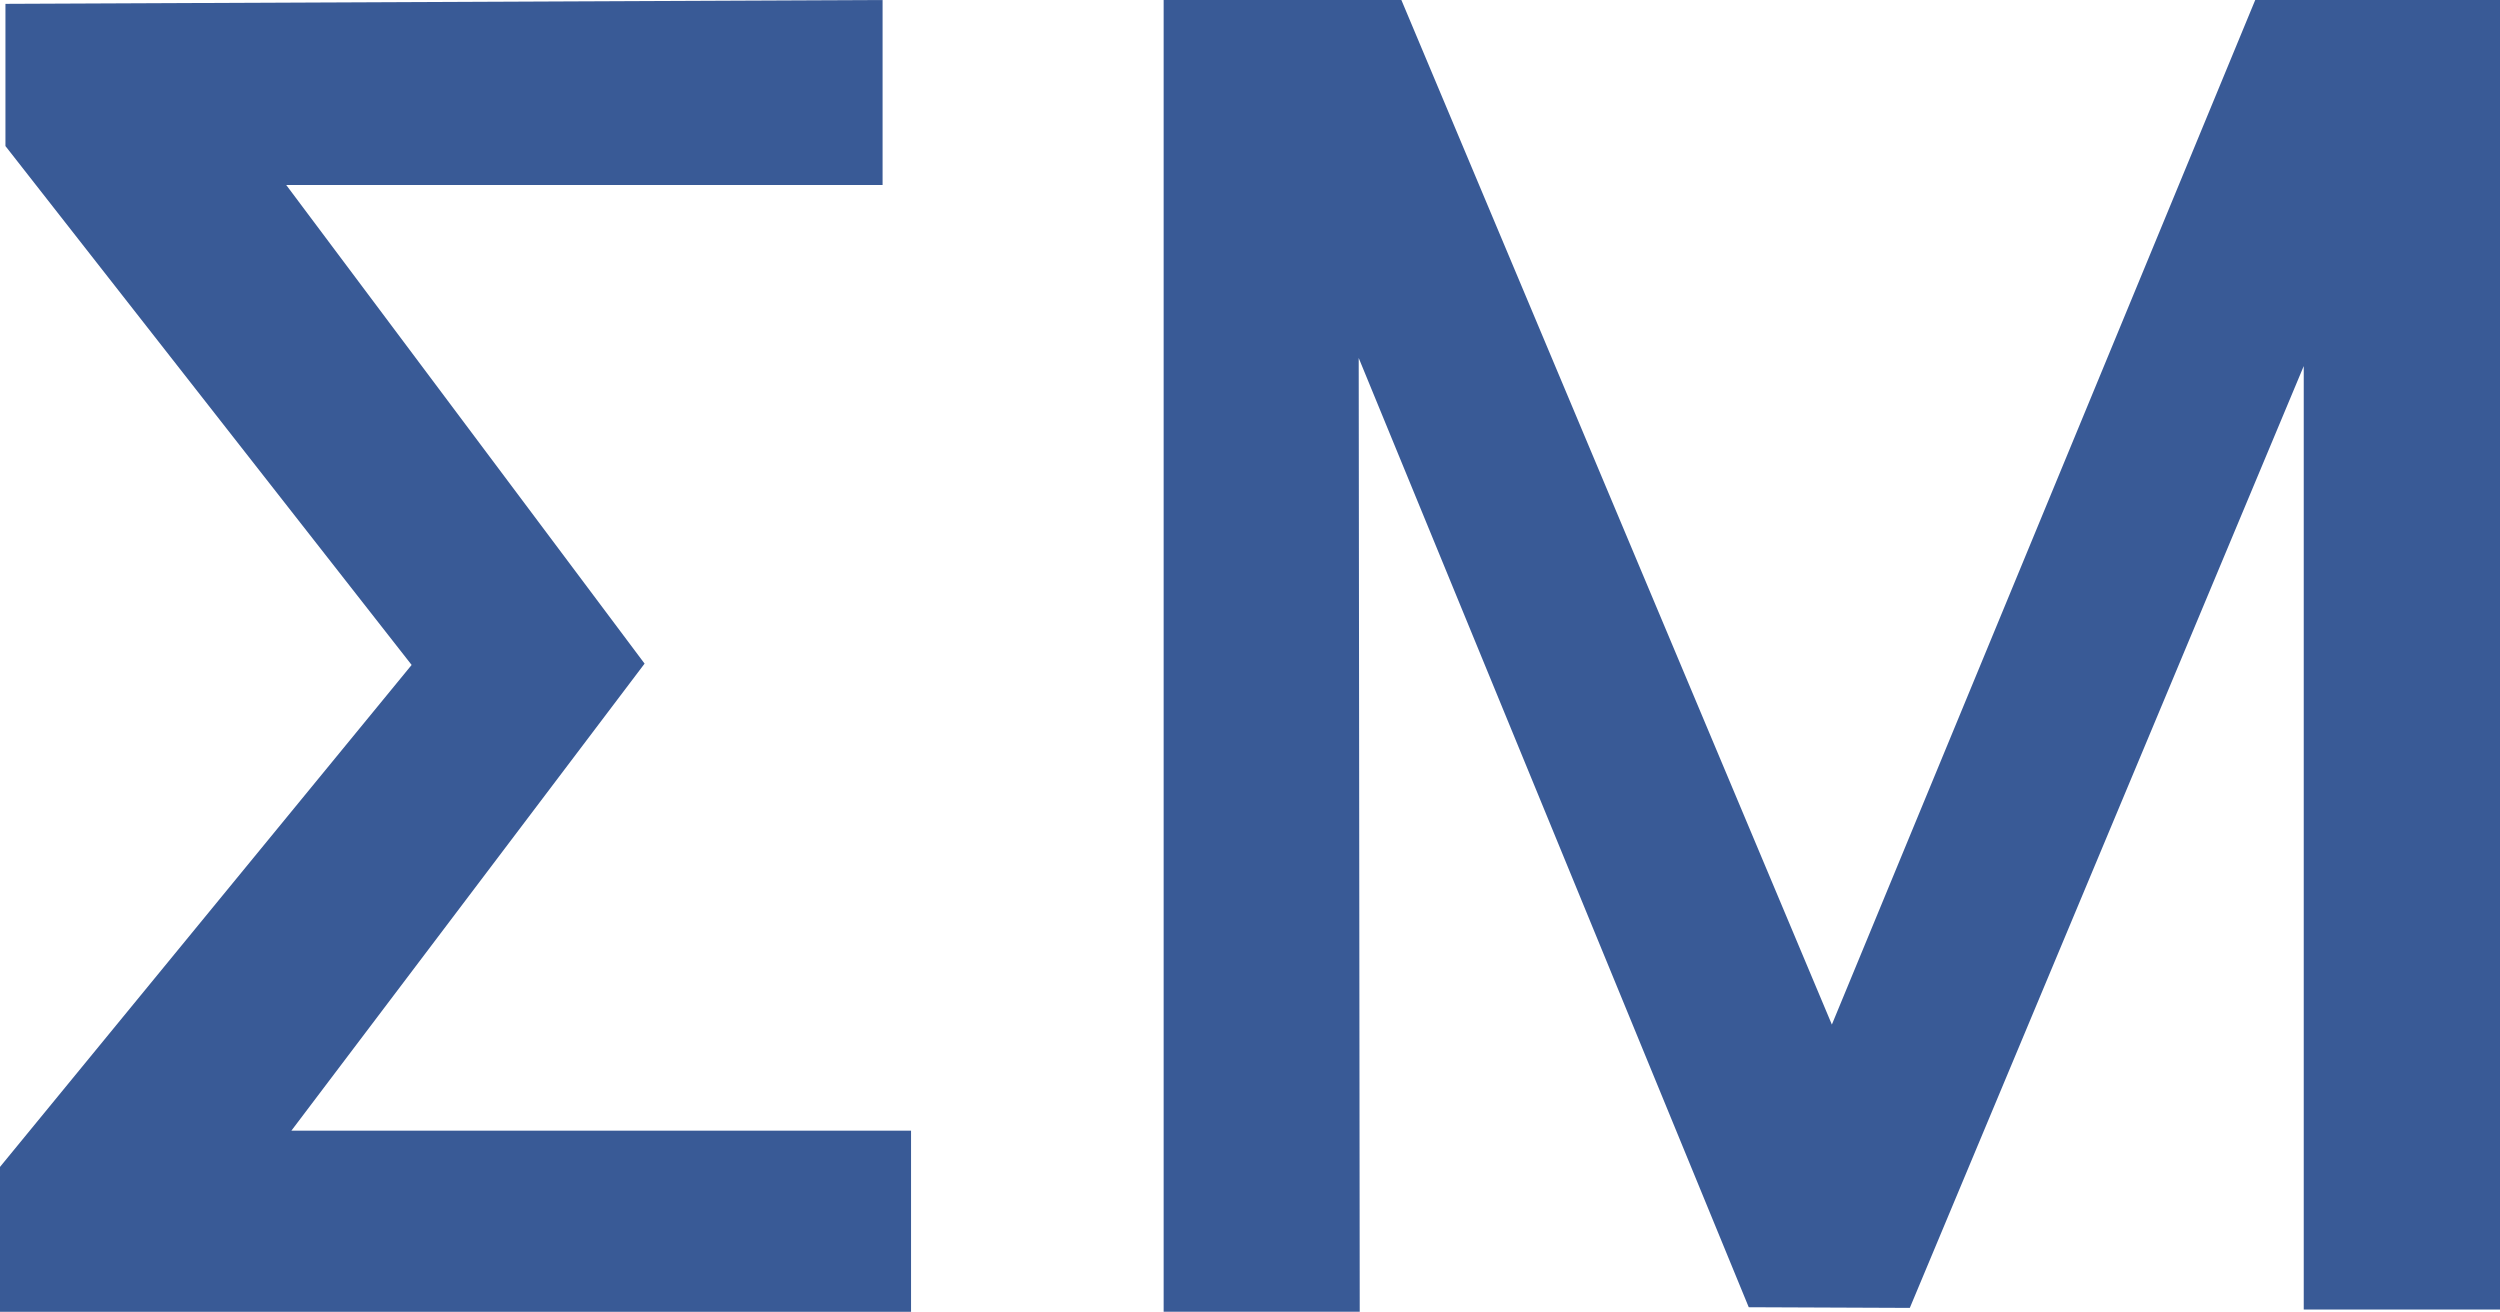
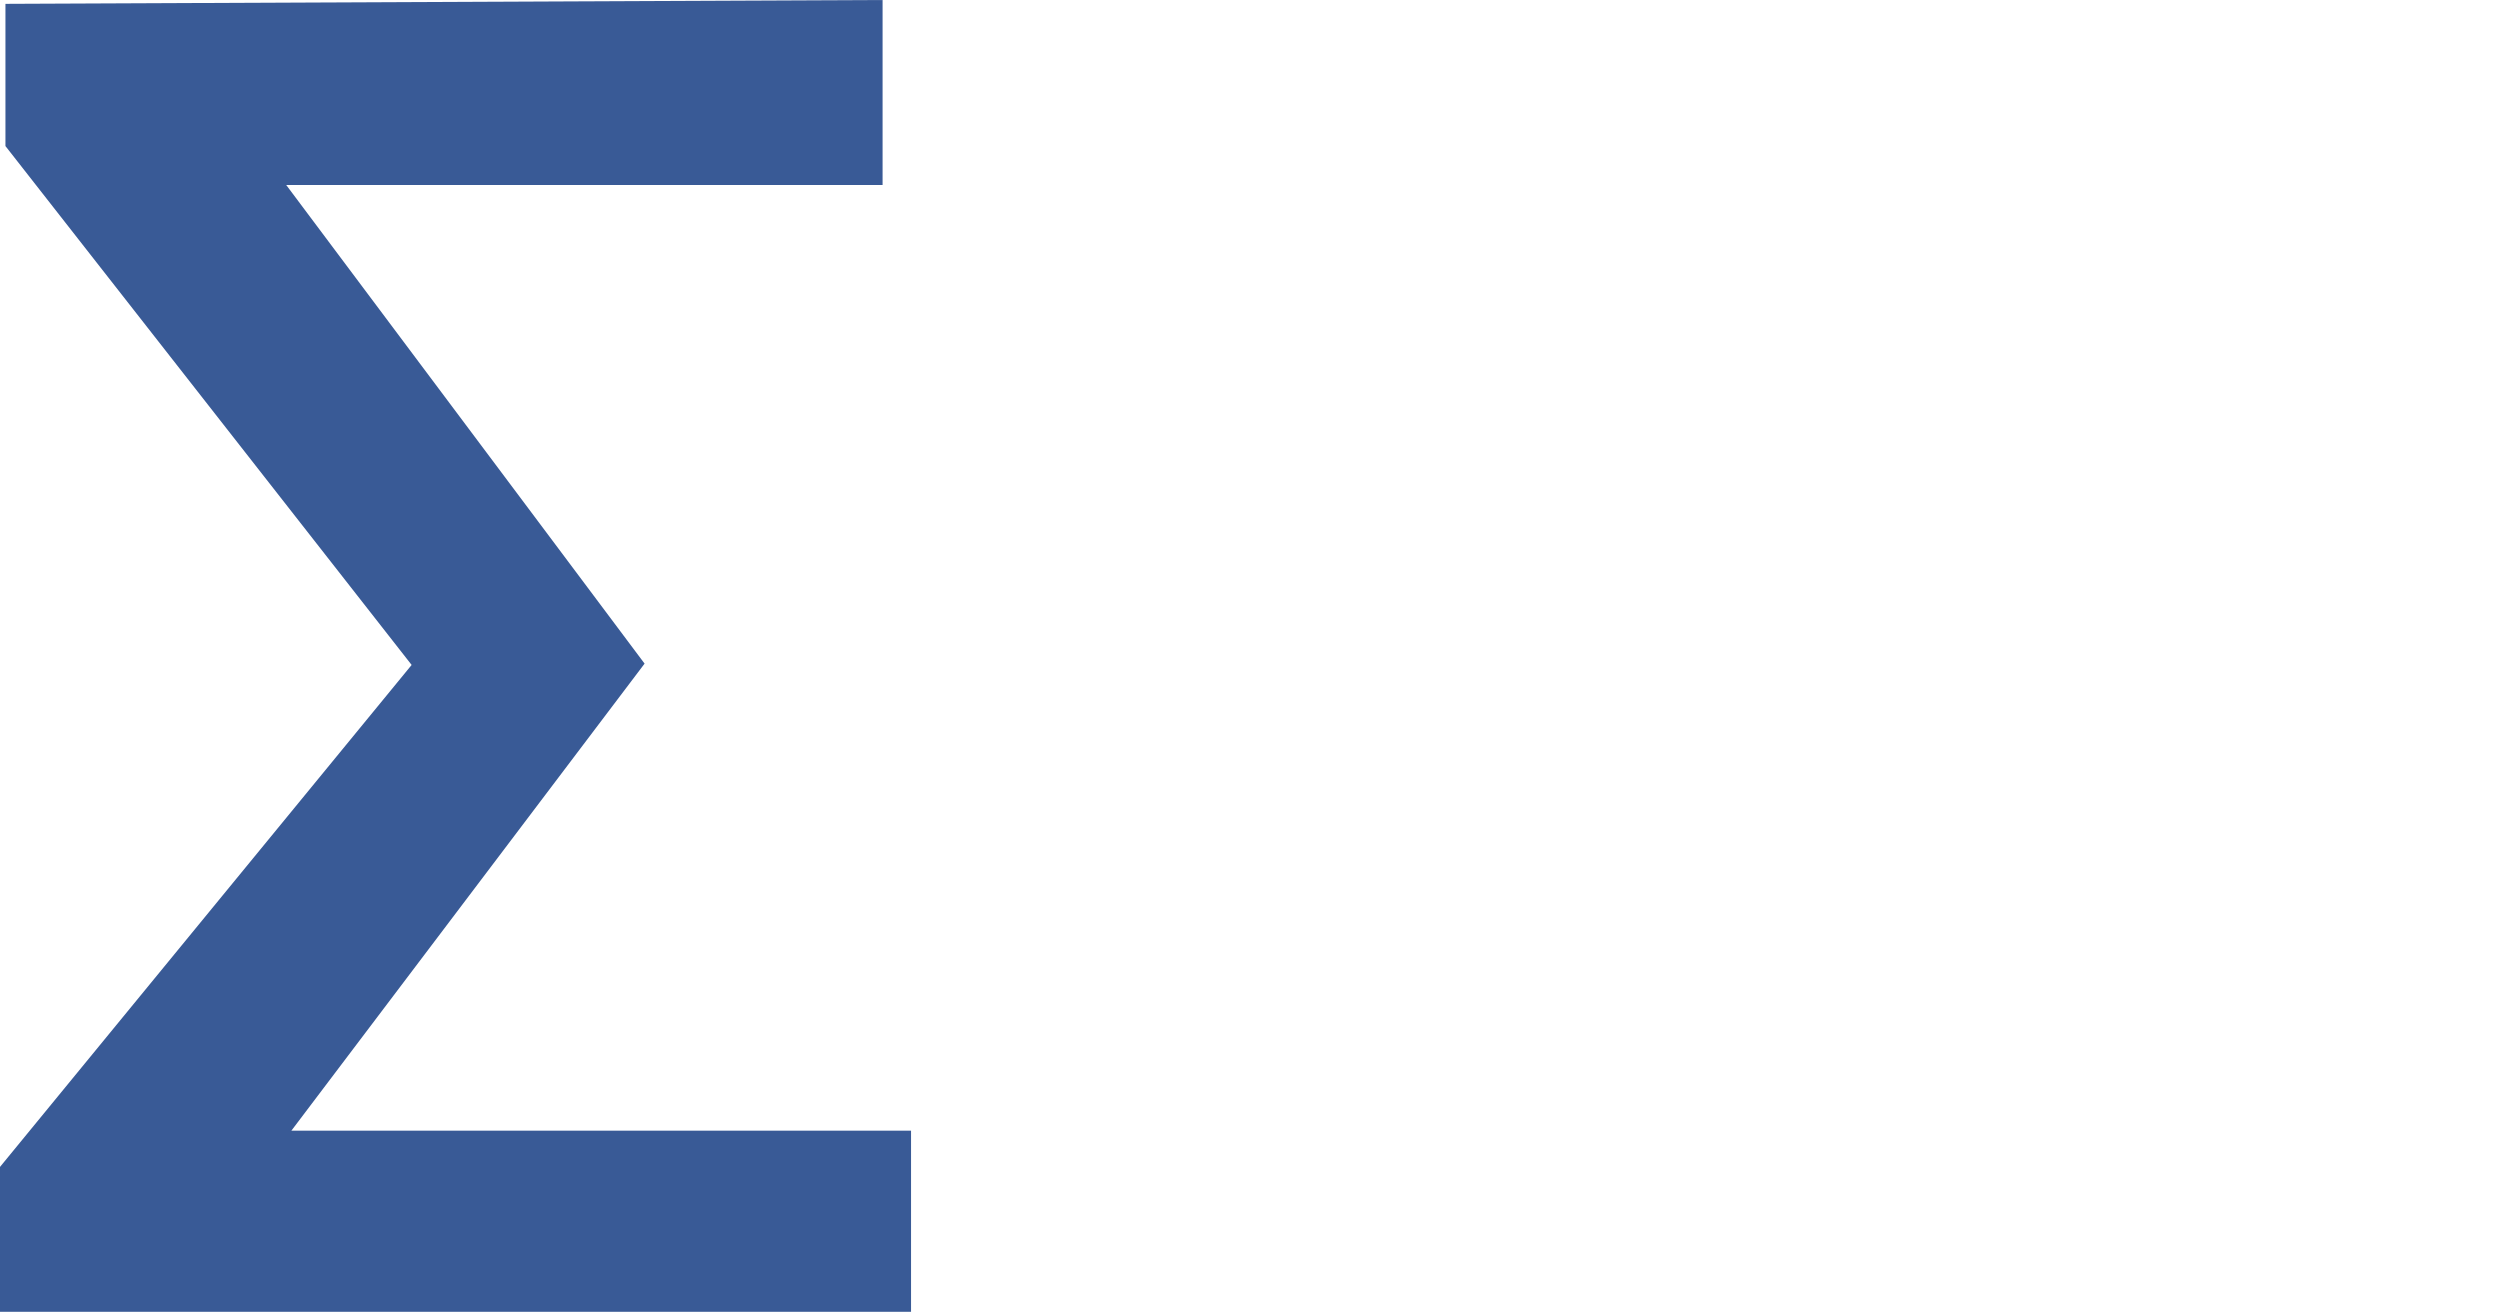
<svg xmlns="http://www.w3.org/2000/svg" id="Group_38637" data-name="Group 38637" width="56.482" height="29.636" viewBox="0 0 56.482 29.636">
  <path id="Path_42323" data-name="Path 42323" d="M19.94,0,.123.087V3.3L9.3,15.023,0,26.364v3.273H20.583V25.545h-14l7.98-10.552L6.466,4.179H19.94Z" transform="translate(0 0)" fill="#395a96" />
-   <path id="Path_42324" data-name="Path 42324" d="M108.332,0,98.767,23.148,89.041,0H83.67V29.636H88.1L88.077,8.088l8.812,21.446,3.639.015,8.9-21.279V29.586h4.434V0Z" transform="translate(-57.38 0)" fill="#395a96" />
</svg>